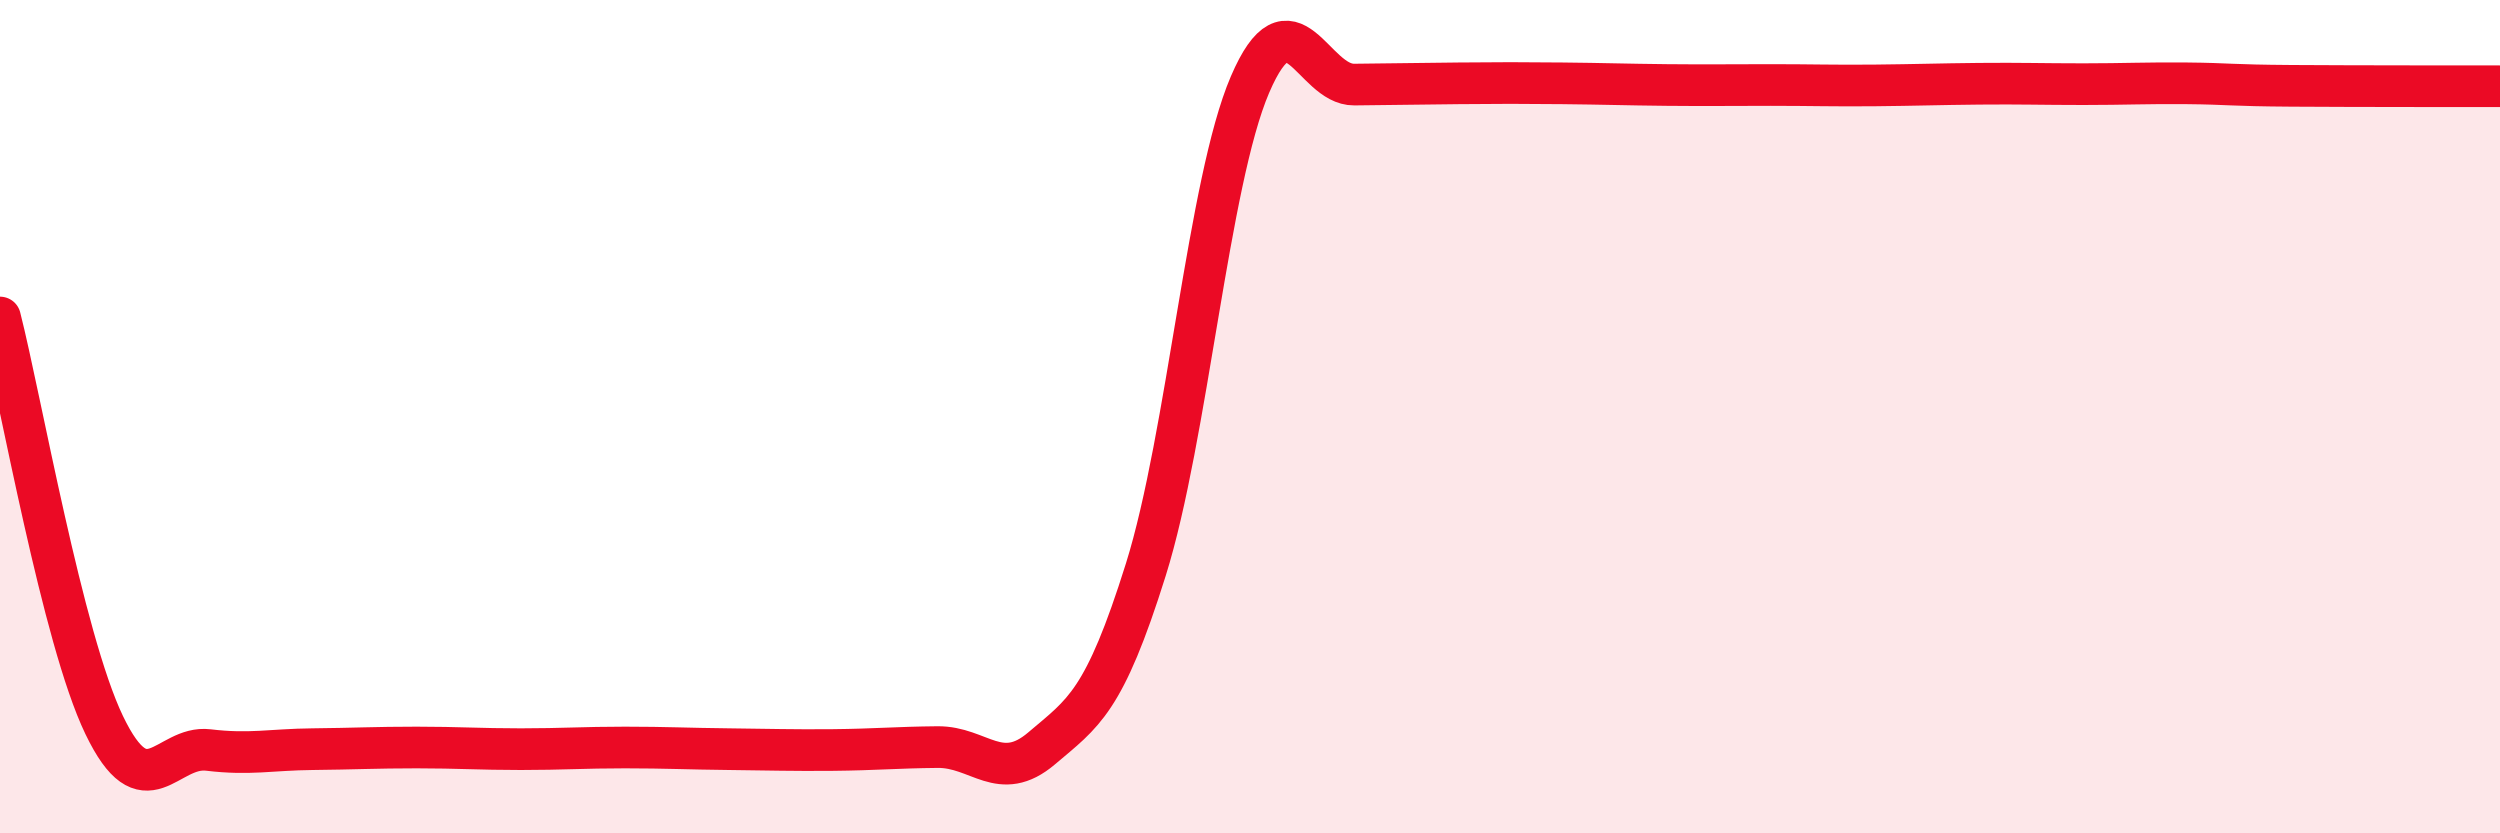
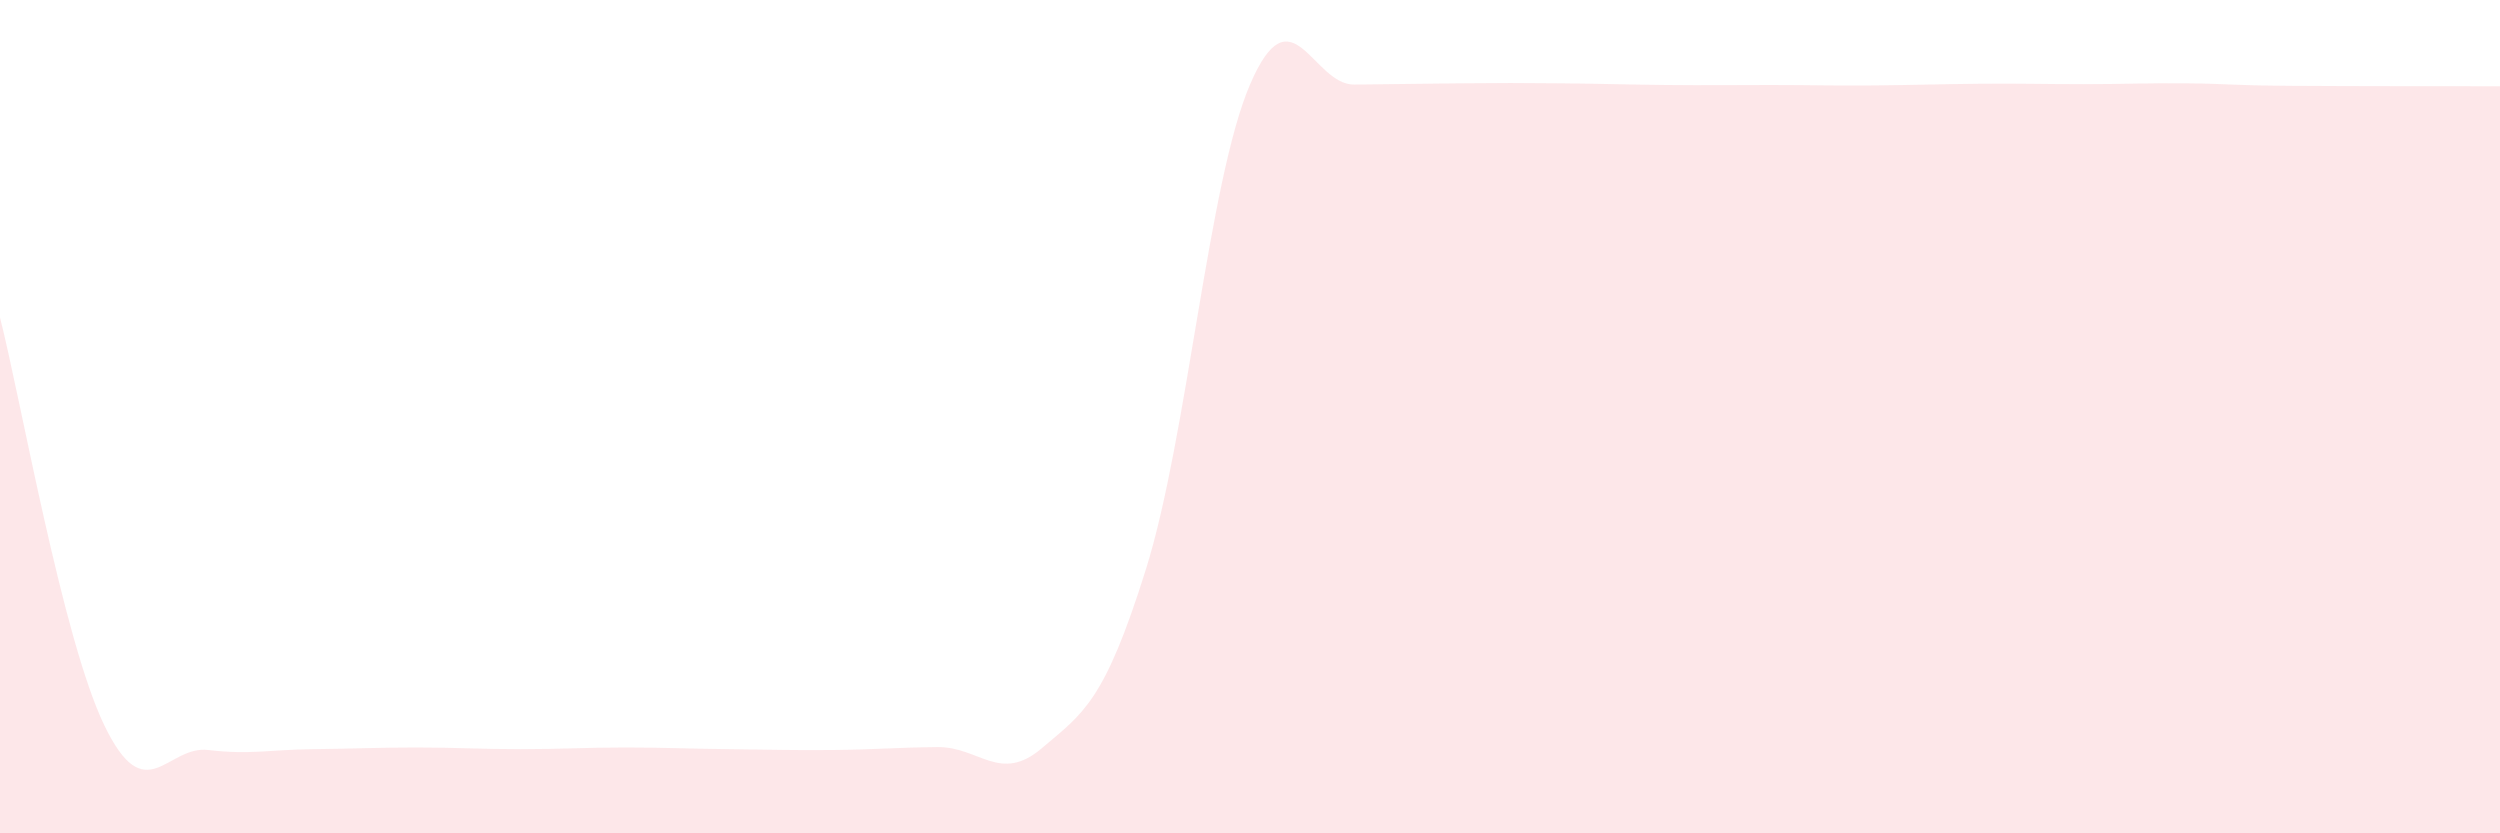
<svg xmlns="http://www.w3.org/2000/svg" width="60" height="20" viewBox="0 0 60 20">
  <path d="M 0,7.62 C 0.5,9.58 1.5,15.32 2.5,17.4 C 3.5,19.48 4,17.88 5,18 C 6,18.12 6.5,17.99 7.5,17.98 C 8.5,17.97 9,17.94 10,17.94 C 11,17.94 11.5,17.98 12.5,17.98 C 13.5,17.98 14,17.94 15,17.94 C 16,17.94 16.5,17.97 17.5,17.98 C 18.5,17.99 19,18.01 20,18 C 21,17.99 21.5,17.94 22.5,17.93 C 23.5,17.92 24,18.81 25,17.96 C 26,17.11 26.5,16.86 27.5,13.67 C 28.5,10.48 29,4.36 30,2.03 C 31,-0.3 31.5,2.04 32.5,2.03 C 33.5,2.02 34,2.01 35,2 C 36,1.99 36.5,1.99 37.5,2 C 38.5,2.01 39,2.03 40,2.04 C 41,2.05 41.5,2.04 42.5,2.04 C 43.5,2.04 44,2.06 45,2.05 C 46,2.04 46.5,2.02 47.5,2.01 C 48.5,2 49,2.02 50,2.02 C 51,2.02 51.5,1.99 52.5,2 C 53.5,2.01 53.5,2.05 55,2.06 C 56.5,2.07 59,2.07 60,2.07L60 20L0 20Z" fill="#EB0A25" opacity="0.1" stroke-linecap="round" stroke-linejoin="round" />
-   <path d="M 0,7.62 C 0.5,9.58 1.5,15.32 2.5,17.4 C 3.5,19.48 4,17.88 5,18 C 6,18.12 6.5,17.99 7.5,17.98 C 8.5,17.97 9,17.94 10,17.94 C 11,17.94 11.5,17.98 12.5,17.98 C 13.5,17.98 14,17.94 15,17.94 C 16,17.94 16.5,17.97 17.5,17.98 C 18.5,17.99 19,18.01 20,18 C 21,17.99 21.5,17.94 22.5,17.93 C 23.5,17.92 24,18.81 25,17.96 C 26,17.11 26.5,16.86 27.5,13.67 C 28.5,10.48 29,4.36 30,2.03 C 31,-0.3 31.5,2.04 32.5,2.03 C 33.5,2.02 34,2.01 35,2 C 36,1.99 36.5,1.99 37.5,2 C 38.5,2.01 39,2.03 40,2.04 C 41,2.05 41.5,2.04 42.5,2.04 C 43.5,2.04 44,2.06 45,2.05 C 46,2.04 46.5,2.02 47.5,2.01 C 48.5,2 49,2.02 50,2.02 C 51,2.02 51.5,1.99 52.5,2 C 53.5,2.01 53.5,2.05 55,2.06 C 56.5,2.07 59,2.07 60,2.07" stroke="#EB0A25" stroke-width="1" fill="none" stroke-linecap="round" stroke-linejoin="round" />
</svg>